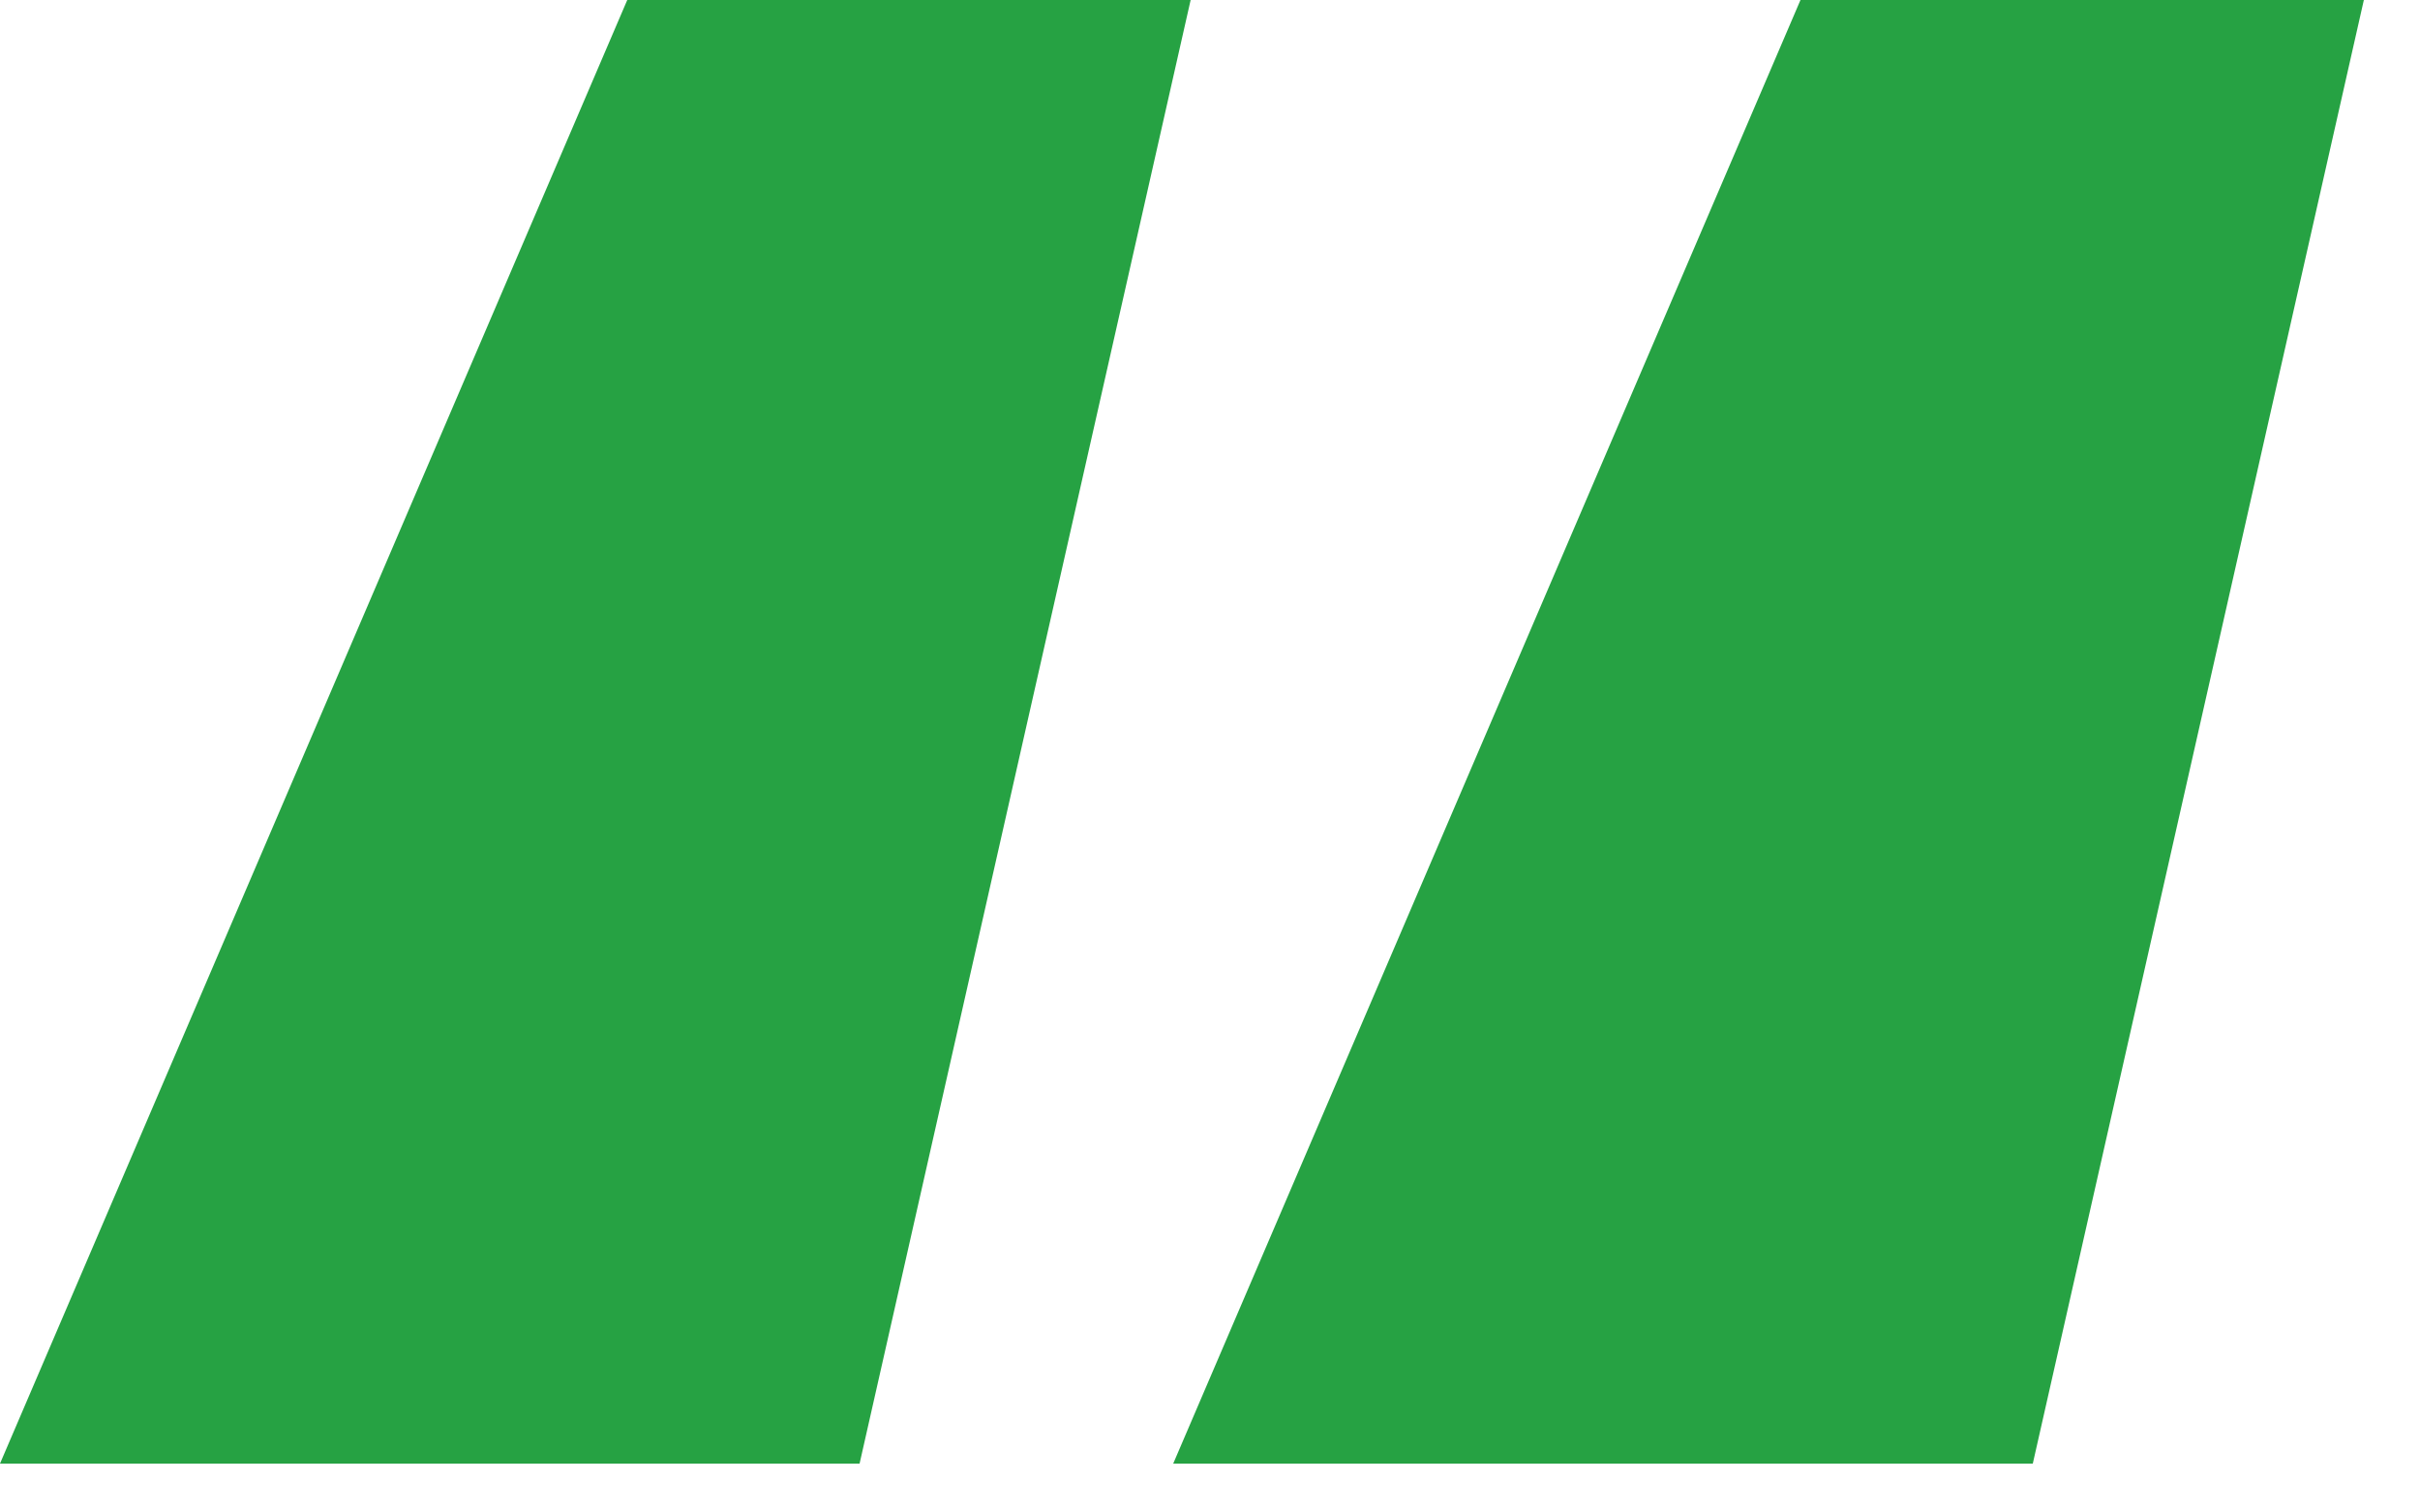
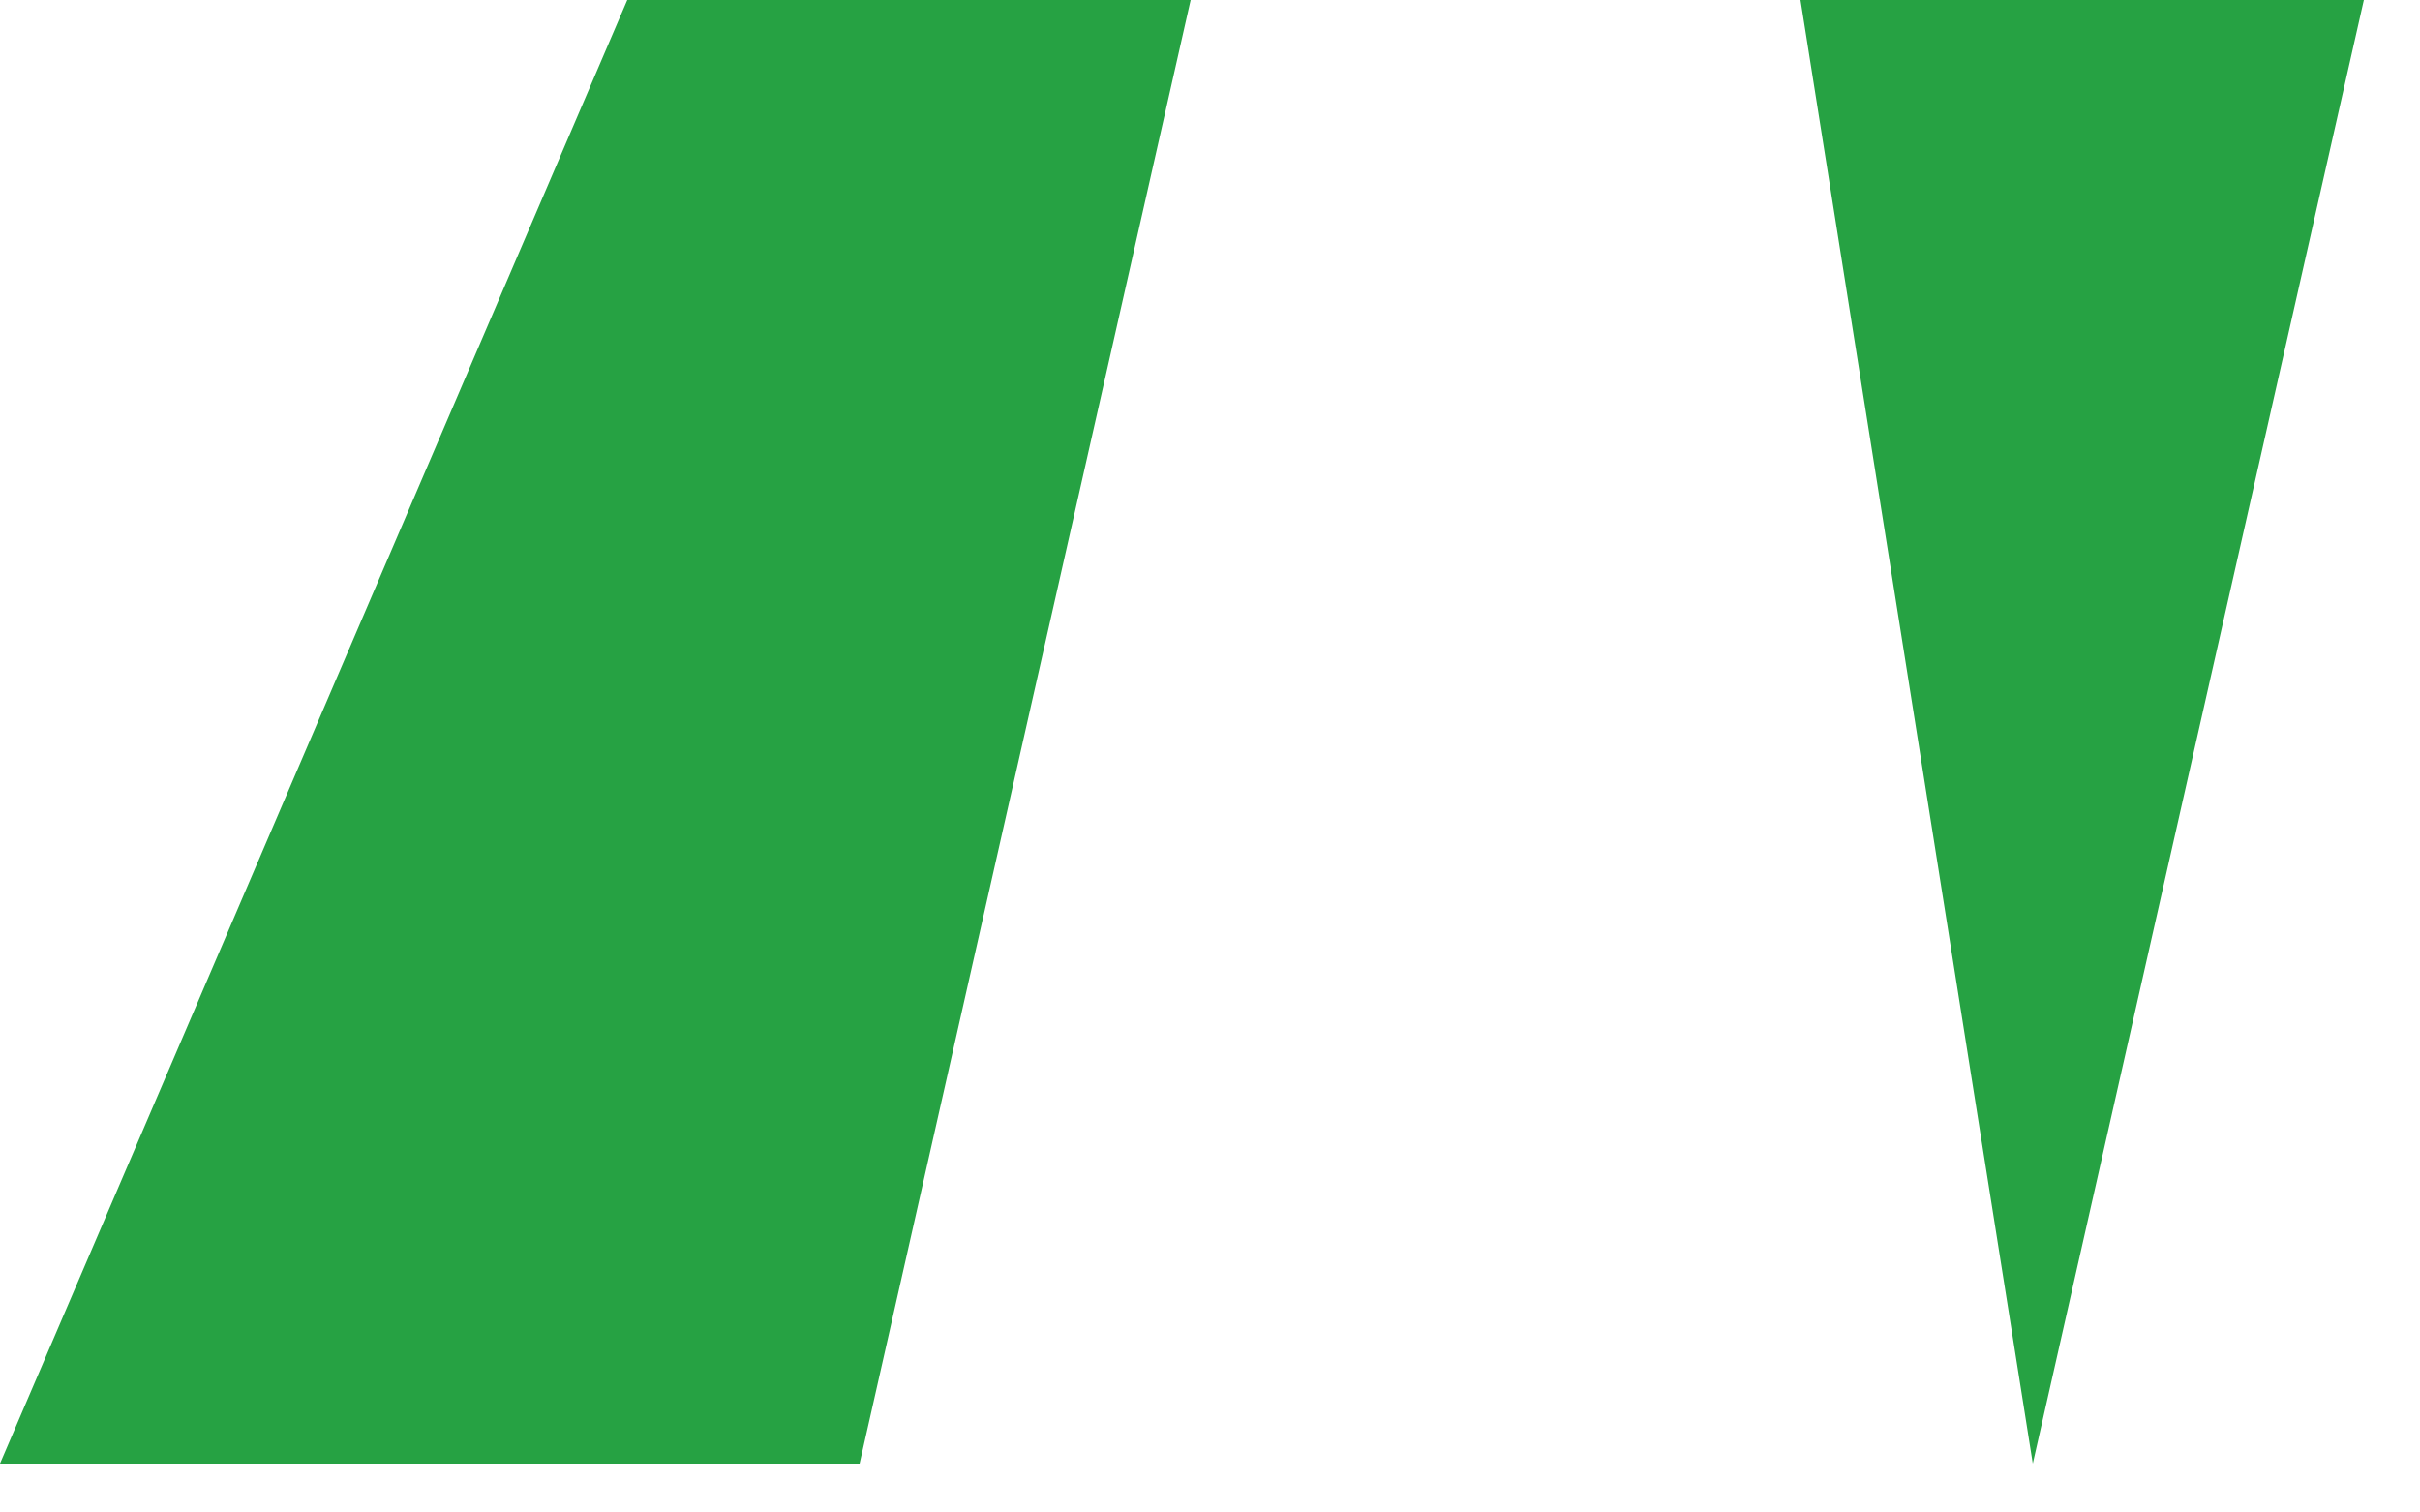
<svg xmlns="http://www.w3.org/2000/svg" width="40" height="25" viewBox="0 0 40 25" fill="none">
-   <path d="M14.208 24.192H0L10.368 0H19.68L14.208 24.192ZM33.6 24.192H19.392L29.76 0H39.072L33.6 24.192Z" fill="#26A243" />
+   <path d="M14.208 24.192H0L10.368 0H19.68L14.208 24.192ZM33.6 24.192L29.76 0H39.072L33.6 24.192Z" fill="#26A243" />
</svg>